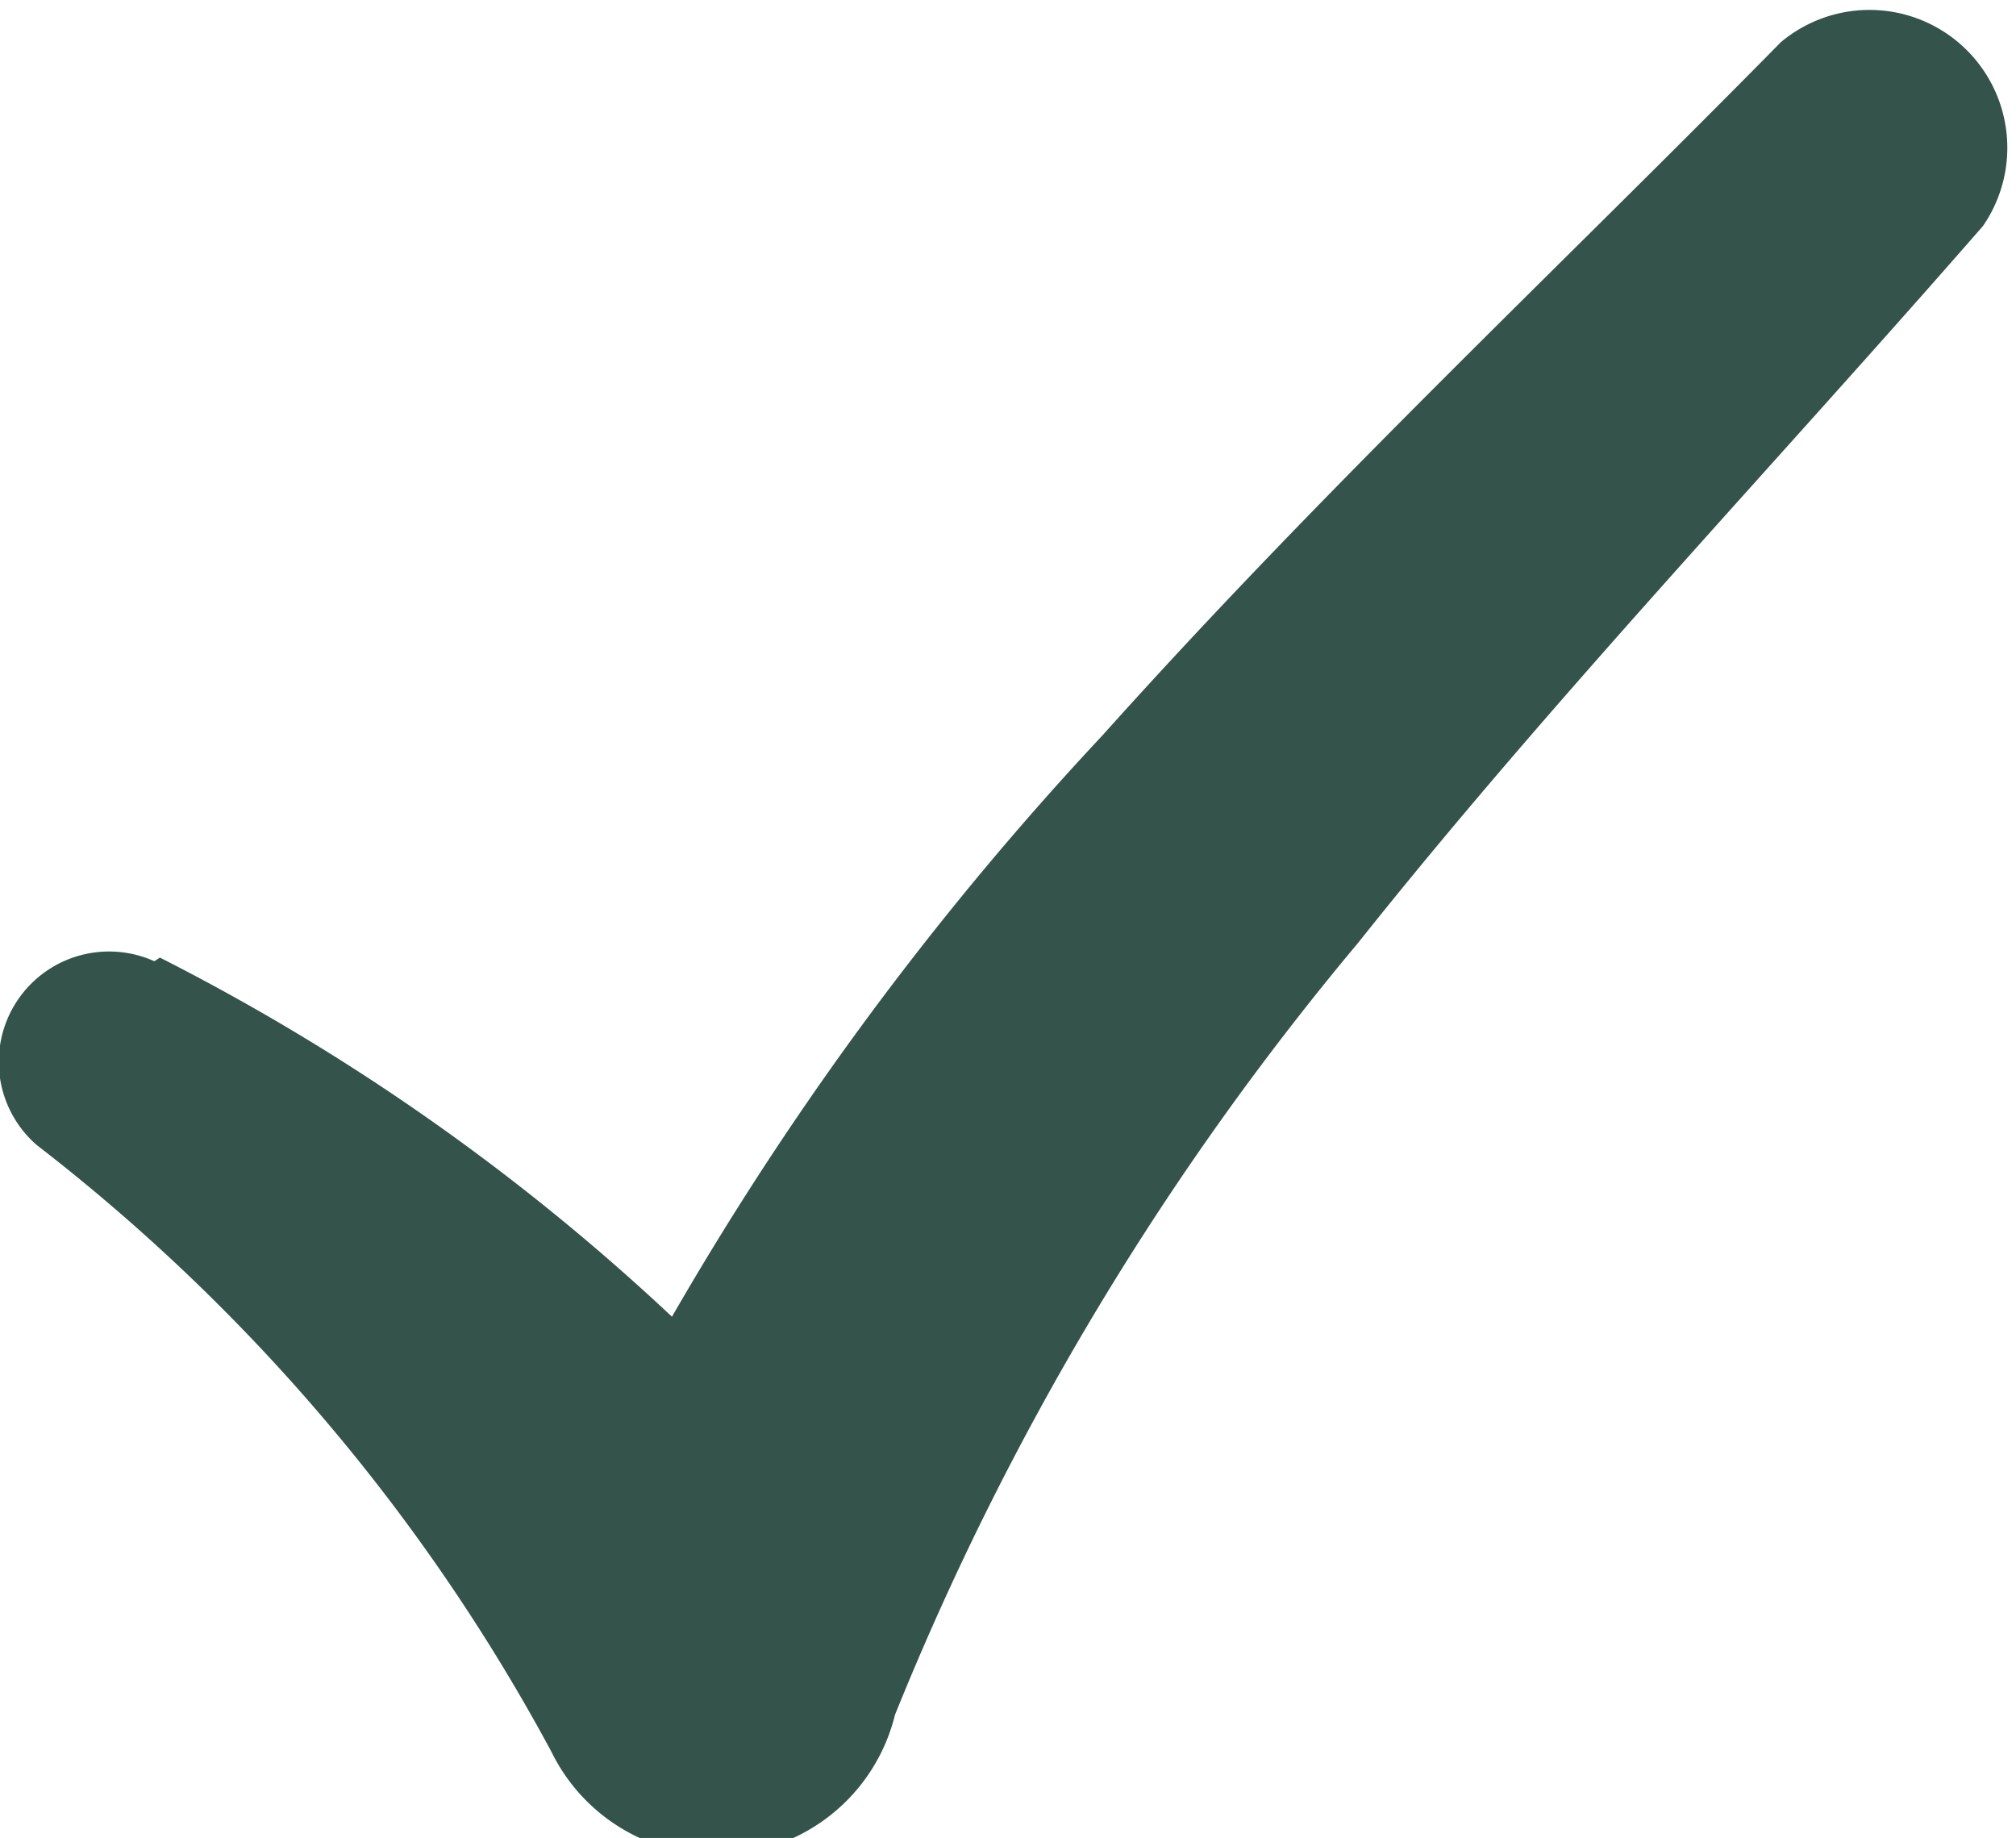
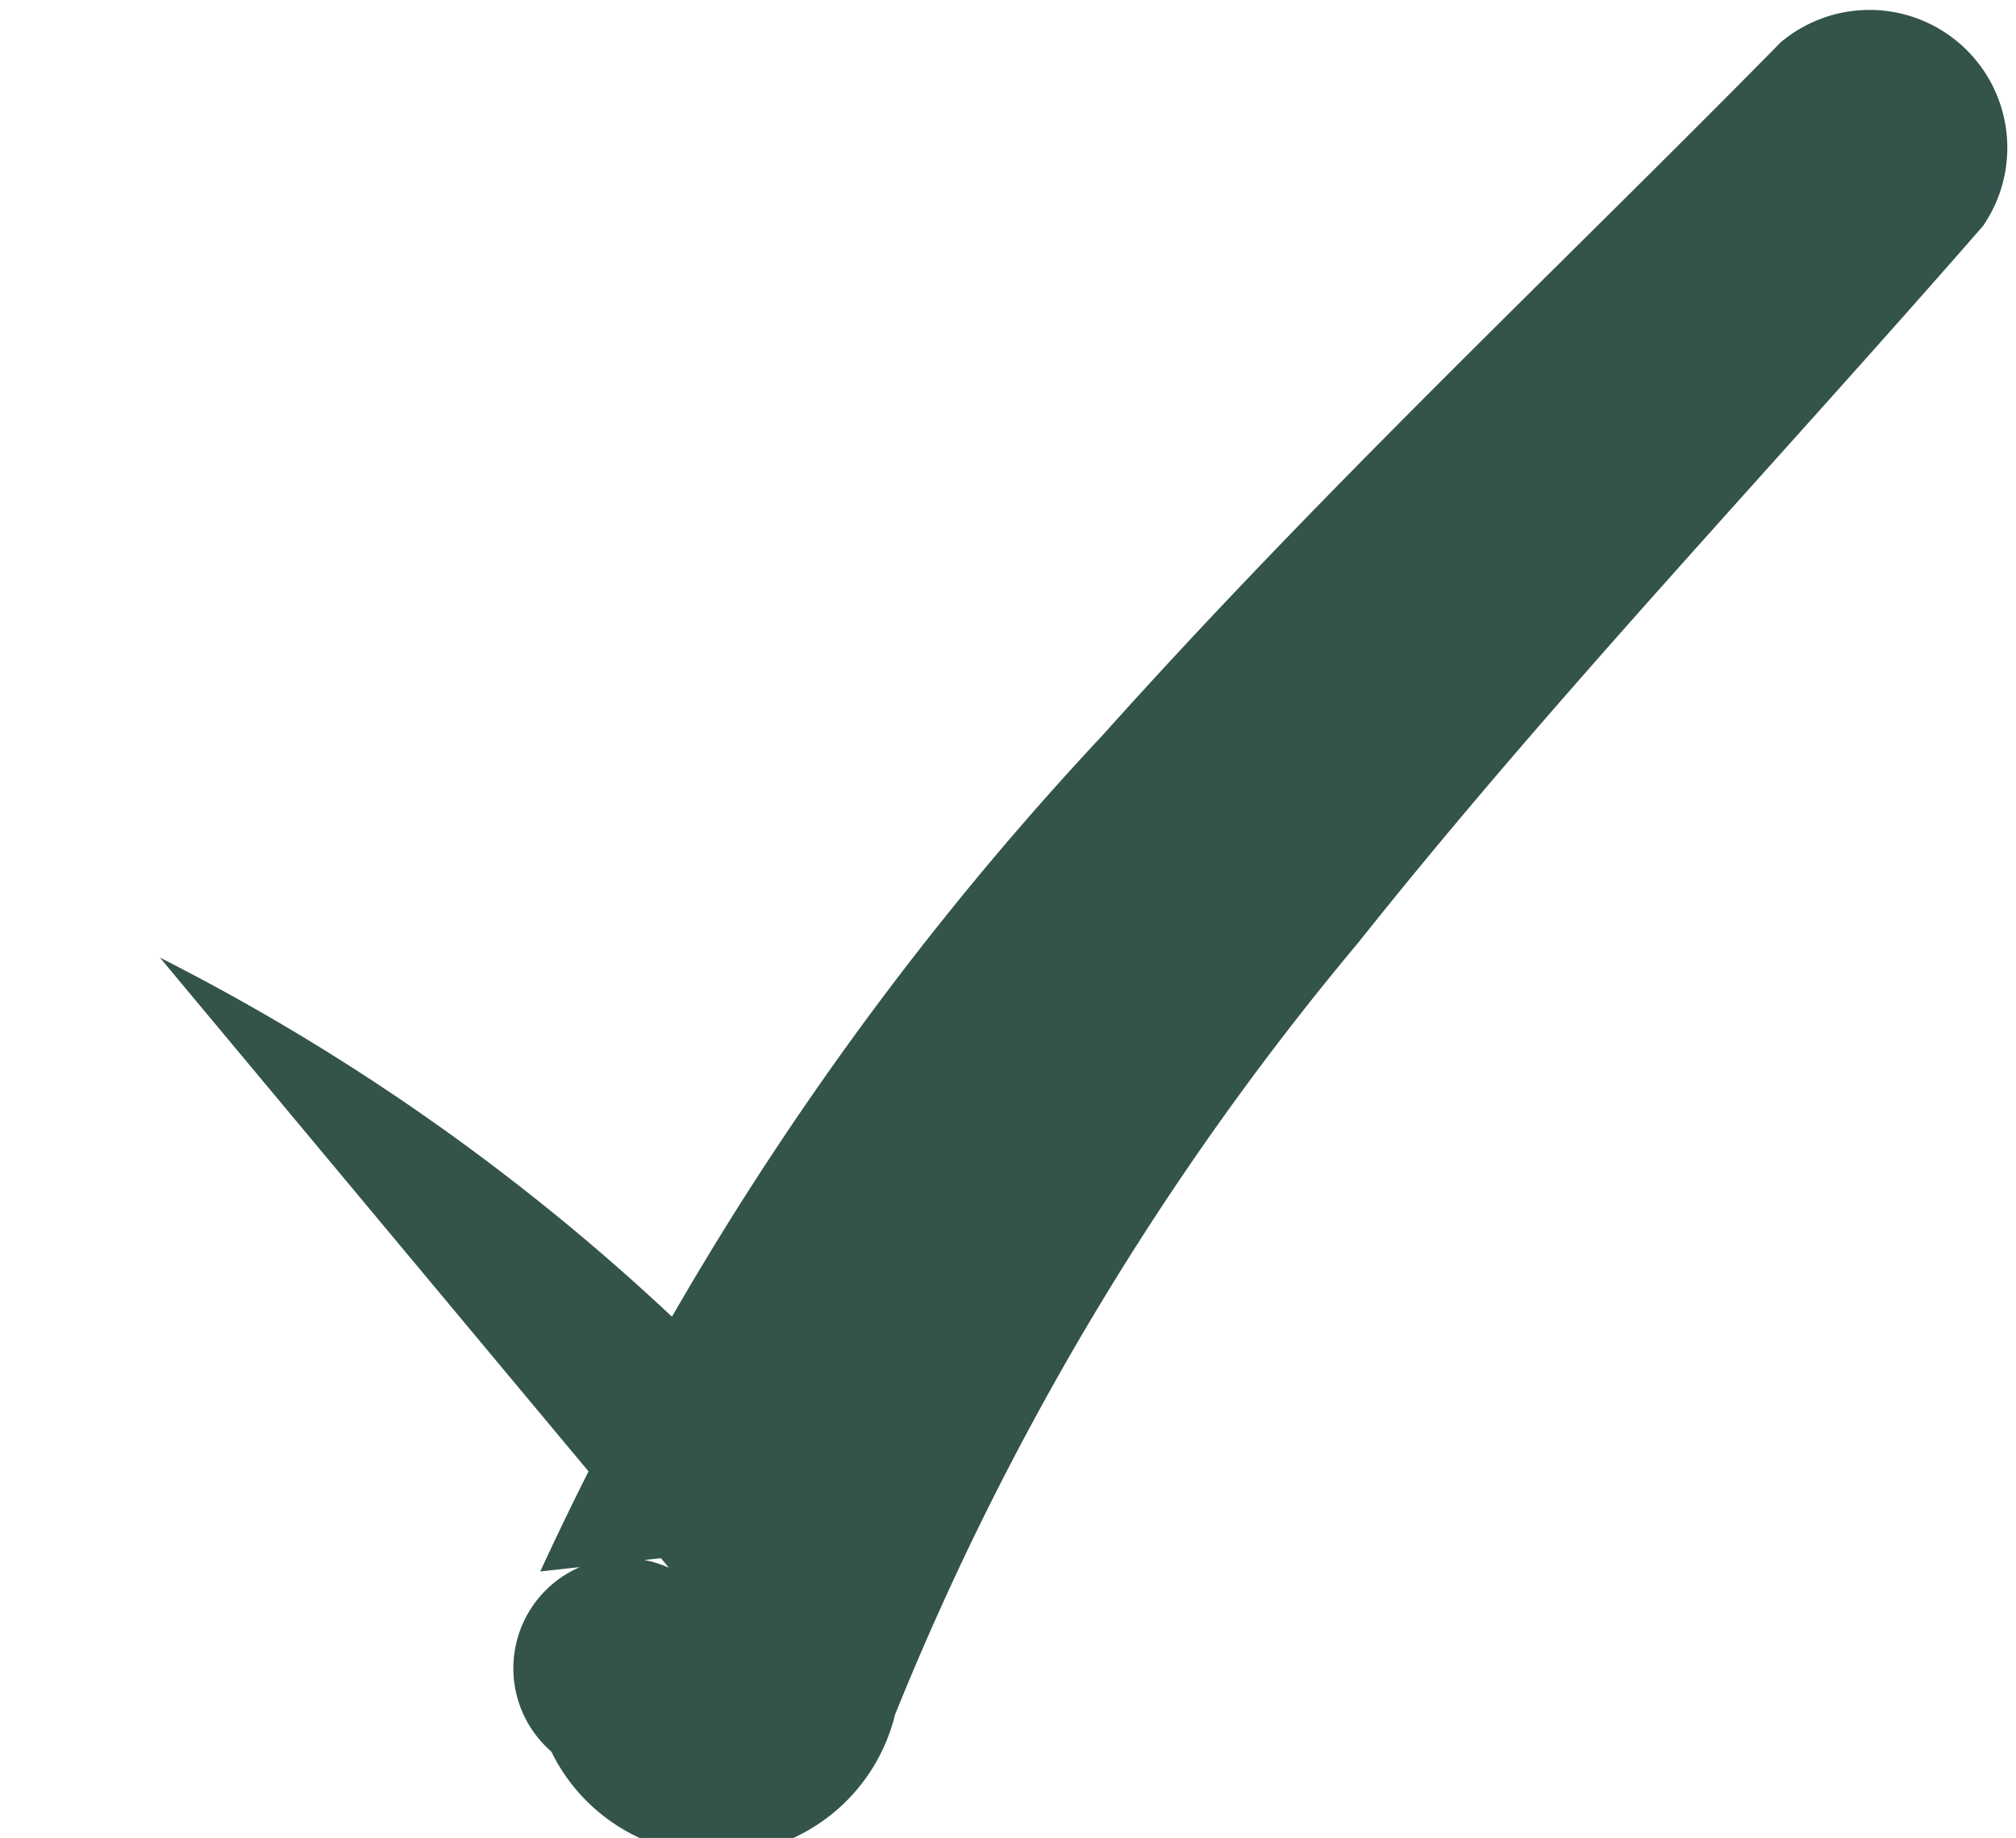
<svg xmlns="http://www.w3.org/2000/svg" id="Layer_1" data-name="Layer 1" width="10.97" height="10" viewBox="0 0 10.97 10">
  <title>check</title>
-   <path d="M.87,5.21A12,12,0,0,1,4.76,8.35h0l-1.82.2A17.17,17.17,0,0,1,6,4C7.21,2.65,8.49,1.45,9.69.23a.75.75,0,0,1,1.1,1c-1.16,1.33-2.35,2.58-3.4,3.9A15.69,15.69,0,0,0,4.87,9.33,1,1,0,0,1,3,9.53H3a10.39,10.39,0,0,0-2.8-3.3h0a.6.6,0,0,1,.64-1Z" style="fill:#33534b" />
+   <path d="M.87,5.21A12,12,0,0,1,4.76,8.35h0l-1.82.2A17.17,17.17,0,0,1,6,4C7.21,2.65,8.49,1.45,9.69.23a.75.75,0,0,1,1.1,1c-1.16,1.33-2.35,2.58-3.4,3.9A15.69,15.69,0,0,0,4.87,9.33,1,1,0,0,1,3,9.53H3h0a.6.6,0,0,1,.64-1Z" style="fill:#33534b" />
</svg>